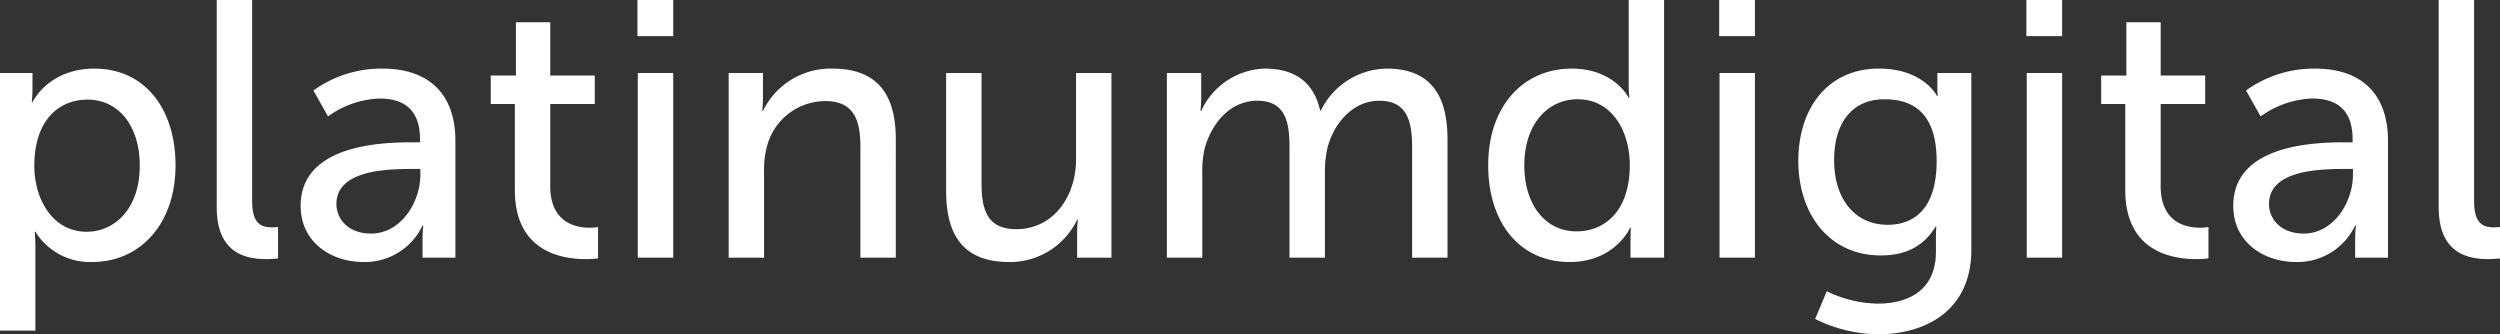
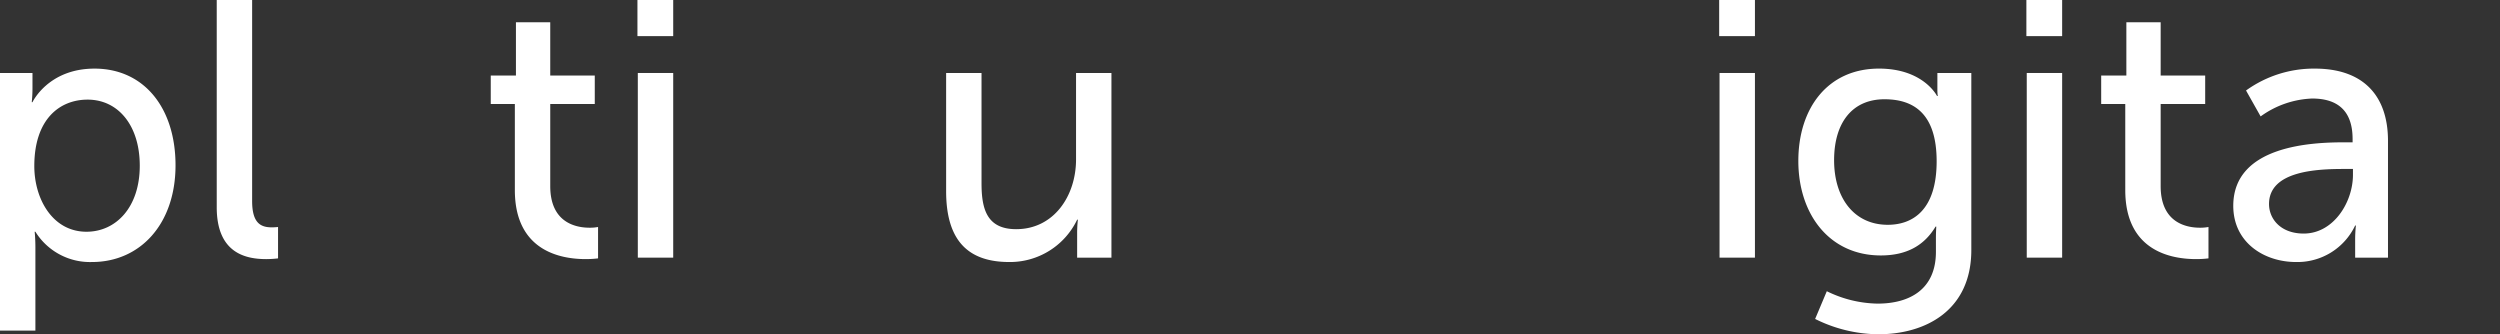
<svg xmlns="http://www.w3.org/2000/svg" viewBox="0 0 348.093 46.544">
  <rect x="0" y="0" width="348.093" height="46.544" fill="#333333" stroke="none" />
  <title>platinum-digital-logo-reverse-rgb</title>
  <g id="white-rgb">
    <g>
      <path id="fullLogo" d="M0,10.162H4.522v2.185a18.04,18.04,0,0,1-.102,1.88H4.522S6.707,9.553,13.16,9.553c6.91,0,11.28,5.487,11.28,13.465,0,8.181-4.929,13.465-11.636,13.465a8.947,8.947,0,0,1-7.875-4.217H4.827s.102.915.102,2.235V46.035H0ZM12.043,32.266c4.065,0,7.418-3.354,7.418-9.197,0-5.589-2.998-9.197-7.266-9.197-3.862,0-7.418,2.693-7.418,9.248C4.776,27.692,7.317,32.266,12.043,32.266Z" style="fill: #fff" />
      <path id="fullLogo-2" data-name="fullLogo" d="M30.177,0H35.106V27.997c0,3.1,1.22,3.659,2.744,3.659a7.855,7.855,0,0,0,.864-.051v4.37a13.851,13.851,0,0,1-1.626.102c-2.795,0-6.911-.762-6.911-7.215Z" style="fill: #fff" />
-       <path id="fullLogo-3" data-name="fullLogo" d="M57.36,19.816H58.478v-.457c0-4.218-2.388-5.64-5.64-5.64a13.04,13.04,0,0,0-7.165,2.49l-2.033-3.608a16.131,16.131,0,0,1,9.604-3.048c6.504,0,10.163,3.557,10.163,10.061v16.26H58.834V33.434a19.308,19.308,0,0,1,.102-2.033h-.102a8.893,8.893,0,0,1-8.231,5.082c-4.421,0-8.74-2.693-8.74-7.825C41.862,20.172,53.041,19.816,57.36,19.816ZM51.669,32.52c4.167,0,6.86-4.37,6.86-8.181v-.813h-1.27c-3.709,0-10.416.254-10.416,4.878C46.842,30.487,48.468,32.52,51.669,32.52Z" style="fill: #fff" />
      <path id="fullLogo-4" data-name="fullLogo" d="M71.686,14.481H68.332V10.518h3.506V3.1h4.776v7.418H82.814v3.963H76.615V25.914c0,5.132,3.608,5.792,5.488,5.792a5.935,5.935,0,0,0,1.169-.102v4.37a13.515,13.515,0,0,1-1.728.102c-3.303,0-9.857-1.016-9.857-9.604Z" style="fill: #fff" />
      <path id="fullLogo-5" data-name="fullLogo" d="M88.756,0h4.98V5.03h-4.98Zm.051,10.162h4.929V35.873H88.807Z" style="fill: #fff" />
-       <path id="fullLogo-6" data-name="fullLogo" d="M101.457,10.162h4.776v3.405a17.952,17.952,0,0,1-.102,1.88h.102a10.465,10.465,0,0,1,9.654-5.894c6.047,0,8.842,3.303,8.842,9.857V35.873H119.8V20.528c0-3.607-.763-6.453-4.878-6.453a8.419,8.419,0,0,0-8.13,6.301,12.14,12.14,0,0,0-.407,3.455V35.873H101.457Z" style="fill: #fff" />
      <path id="fullLogo-7" data-name="fullLogo" d="M131.736,10.162h4.929V25.507c0,3.557.712,6.402,4.827,6.402,5.233,0,8.333-4.624,8.333-9.705V10.162h4.929V35.873h-4.776V32.469a16.844,16.844,0,0,1,.102-1.88h-.102a10.367,10.367,0,0,1-9.45,5.894c-5.793,0-8.791-3.049-8.791-9.857Z" style="fill: #fff" />
-       <path id="fullLogo-8" data-name="fullLogo" d="M162.473,10.162H167.25v3.405a18.04,18.04,0,0,1-.102,1.88h.102a10.047,10.047,0,0,1,8.842-5.894c4.318,0,6.859,1.982,7.723,5.843h.102a10.351,10.351,0,0,1,9.146-5.843c5.793,0,8.485,3.303,8.485,9.857V35.873h-4.929V20.477c0-3.607-.711-6.453-4.572-6.453-3.608,0-6.301,3.049-7.216,6.555a15.344,15.344,0,0,0-.355,3.557V35.873h-4.929V20.477c0-3.354-.508-6.453-4.472-6.453-3.76,0-6.402,3.1-7.367,6.758a14.164,14.164,0,0,0-.306,3.354V35.873h-4.929Z" style="fill: #fff" />
-       <path id="fullLogo-9" data-name="fullLogo" d="M218.848,9.553c5.945,0,7.927,4.065,7.927,4.065h.102a14.56,14.56,0,0,1-.102-1.728V0h4.929V35.873h-4.675V33.434c0-1.016.051-1.728.051-1.728h-.102s-2.083,4.776-8.434,4.776c-6.962,0-11.331-5.488-11.331-13.465C207.212,14.837,212.039,9.553,218.848,9.553Zm.661,22.662c3.811,0,7.418-2.693,7.418-9.248,0-4.573-2.388-9.146-7.266-9.146-4.065,0-7.418,3.353-7.418,9.197C212.242,28.607,215.24,32.215,219.508,32.215Z" style="fill: #fff" />
      <path id="fullLogo-10" data-name="fullLogo" d="M239.372,0h4.98V5.03h-4.98Zm.051,10.162h4.929V35.873h-4.929Z" style="fill: #fff" />
      <path id="fullLogo-11" data-name="fullLogo" d="M261.422,42.275c4.472,0,8.13-1.982,8.13-7.215V33.18c0-.813.051-1.626.051-1.626h-.102c-1.524,2.541-3.913,4.014-7.622,4.014-7.165,0-11.483-5.742-11.483-13.161,0-7.368,4.116-12.855,11.23-12.855,6.199,0,8.079,3.811,8.079,3.811h.102a6.39,6.39,0,0,1-.051-.813V10.162h4.725V34.806c0,8.485-6.453,11.737-12.957,11.737a20.033,20.033,0,0,1-8.79-2.134l1.626-3.861A16.561,16.561,0,0,0,261.422,42.275Zm8.231-19.816c0-6.707-3.252-8.638-7.266-8.638-4.471,0-7.012,3.252-7.012,8.485,0,5.335,2.845,8.994,7.469,8.994C266.401,31.3,269.653,29.166,269.653,22.459Z" style="fill: #fff" />
      <path id="fullLogo-12" data-name="fullLogo" d="M282.148,0h4.98V5.03h-4.98Zm.051,10.162h4.929V35.873h-4.929Z" style="fill: #fff" />
-       <path id="fullLogo-13" data-name="fullLogo" d="M295.916,14.481H292.563V10.518h3.506V3.1h4.776v7.418h6.199v3.963h-6.199V25.914c0,5.132,3.608,5.792,5.488,5.792a5.936,5.936,0,0,0,1.169-.102v4.37a13.518,13.518,0,0,1-1.728.102c-3.303,0-9.857-1.016-9.857-9.604Z" style="fill: #fff" />
+       <path id="fullLogo-13" data-name="fullLogo" d="M295.916,14.481H292.563V10.518h3.506V3.1h4.776v7.418h6.199v3.963h-6.199V25.914c0,5.132,3.608,5.792,5.488,5.792a5.936,5.936,0,0,0,1.169-.102v4.37a13.518,13.518,0,0,1-1.728.102c-3.303,0-9.857-1.016-9.857-9.604" style="fill: #fff" />
      <path id="fullLogo-14" data-name="fullLogo" d="M326.452,19.816h1.117v-.457c0-4.218-2.388-5.64-5.64-5.64a13.038,13.038,0,0,0-7.165,2.49l-2.033-3.608a16.129,16.129,0,0,1,9.604-3.048c6.504,0,10.162,3.557,10.162,10.061v16.26h-4.572V33.434a19.308,19.308,0,0,1,.102-2.033h-.102a8.896,8.896,0,0,1-8.232,5.082c-4.42,0-8.739-2.693-8.739-7.825C310.954,20.172,322.132,19.816,326.452,19.816ZM320.76,32.52c4.167,0,6.859-4.37,6.859-8.181v-.813H326.35c-3.71,0-10.417.254-10.417,4.878C315.933,30.487,317.559,32.52,320.76,32.52Z" style="fill: #fff" />
-       <path id="fullLogo-15" data-name="fullLogo" d="M339.557,0h4.929V27.997c0,3.1,1.22,3.659,2.744,3.659a7.839,7.839,0,0,0,.863-.051v4.37a13.842,13.842,0,0,1-1.626.102c-2.794,0-6.91-.762-6.91-7.215Z" style="fill: #fff" />
    </g>
  </g>
</svg>